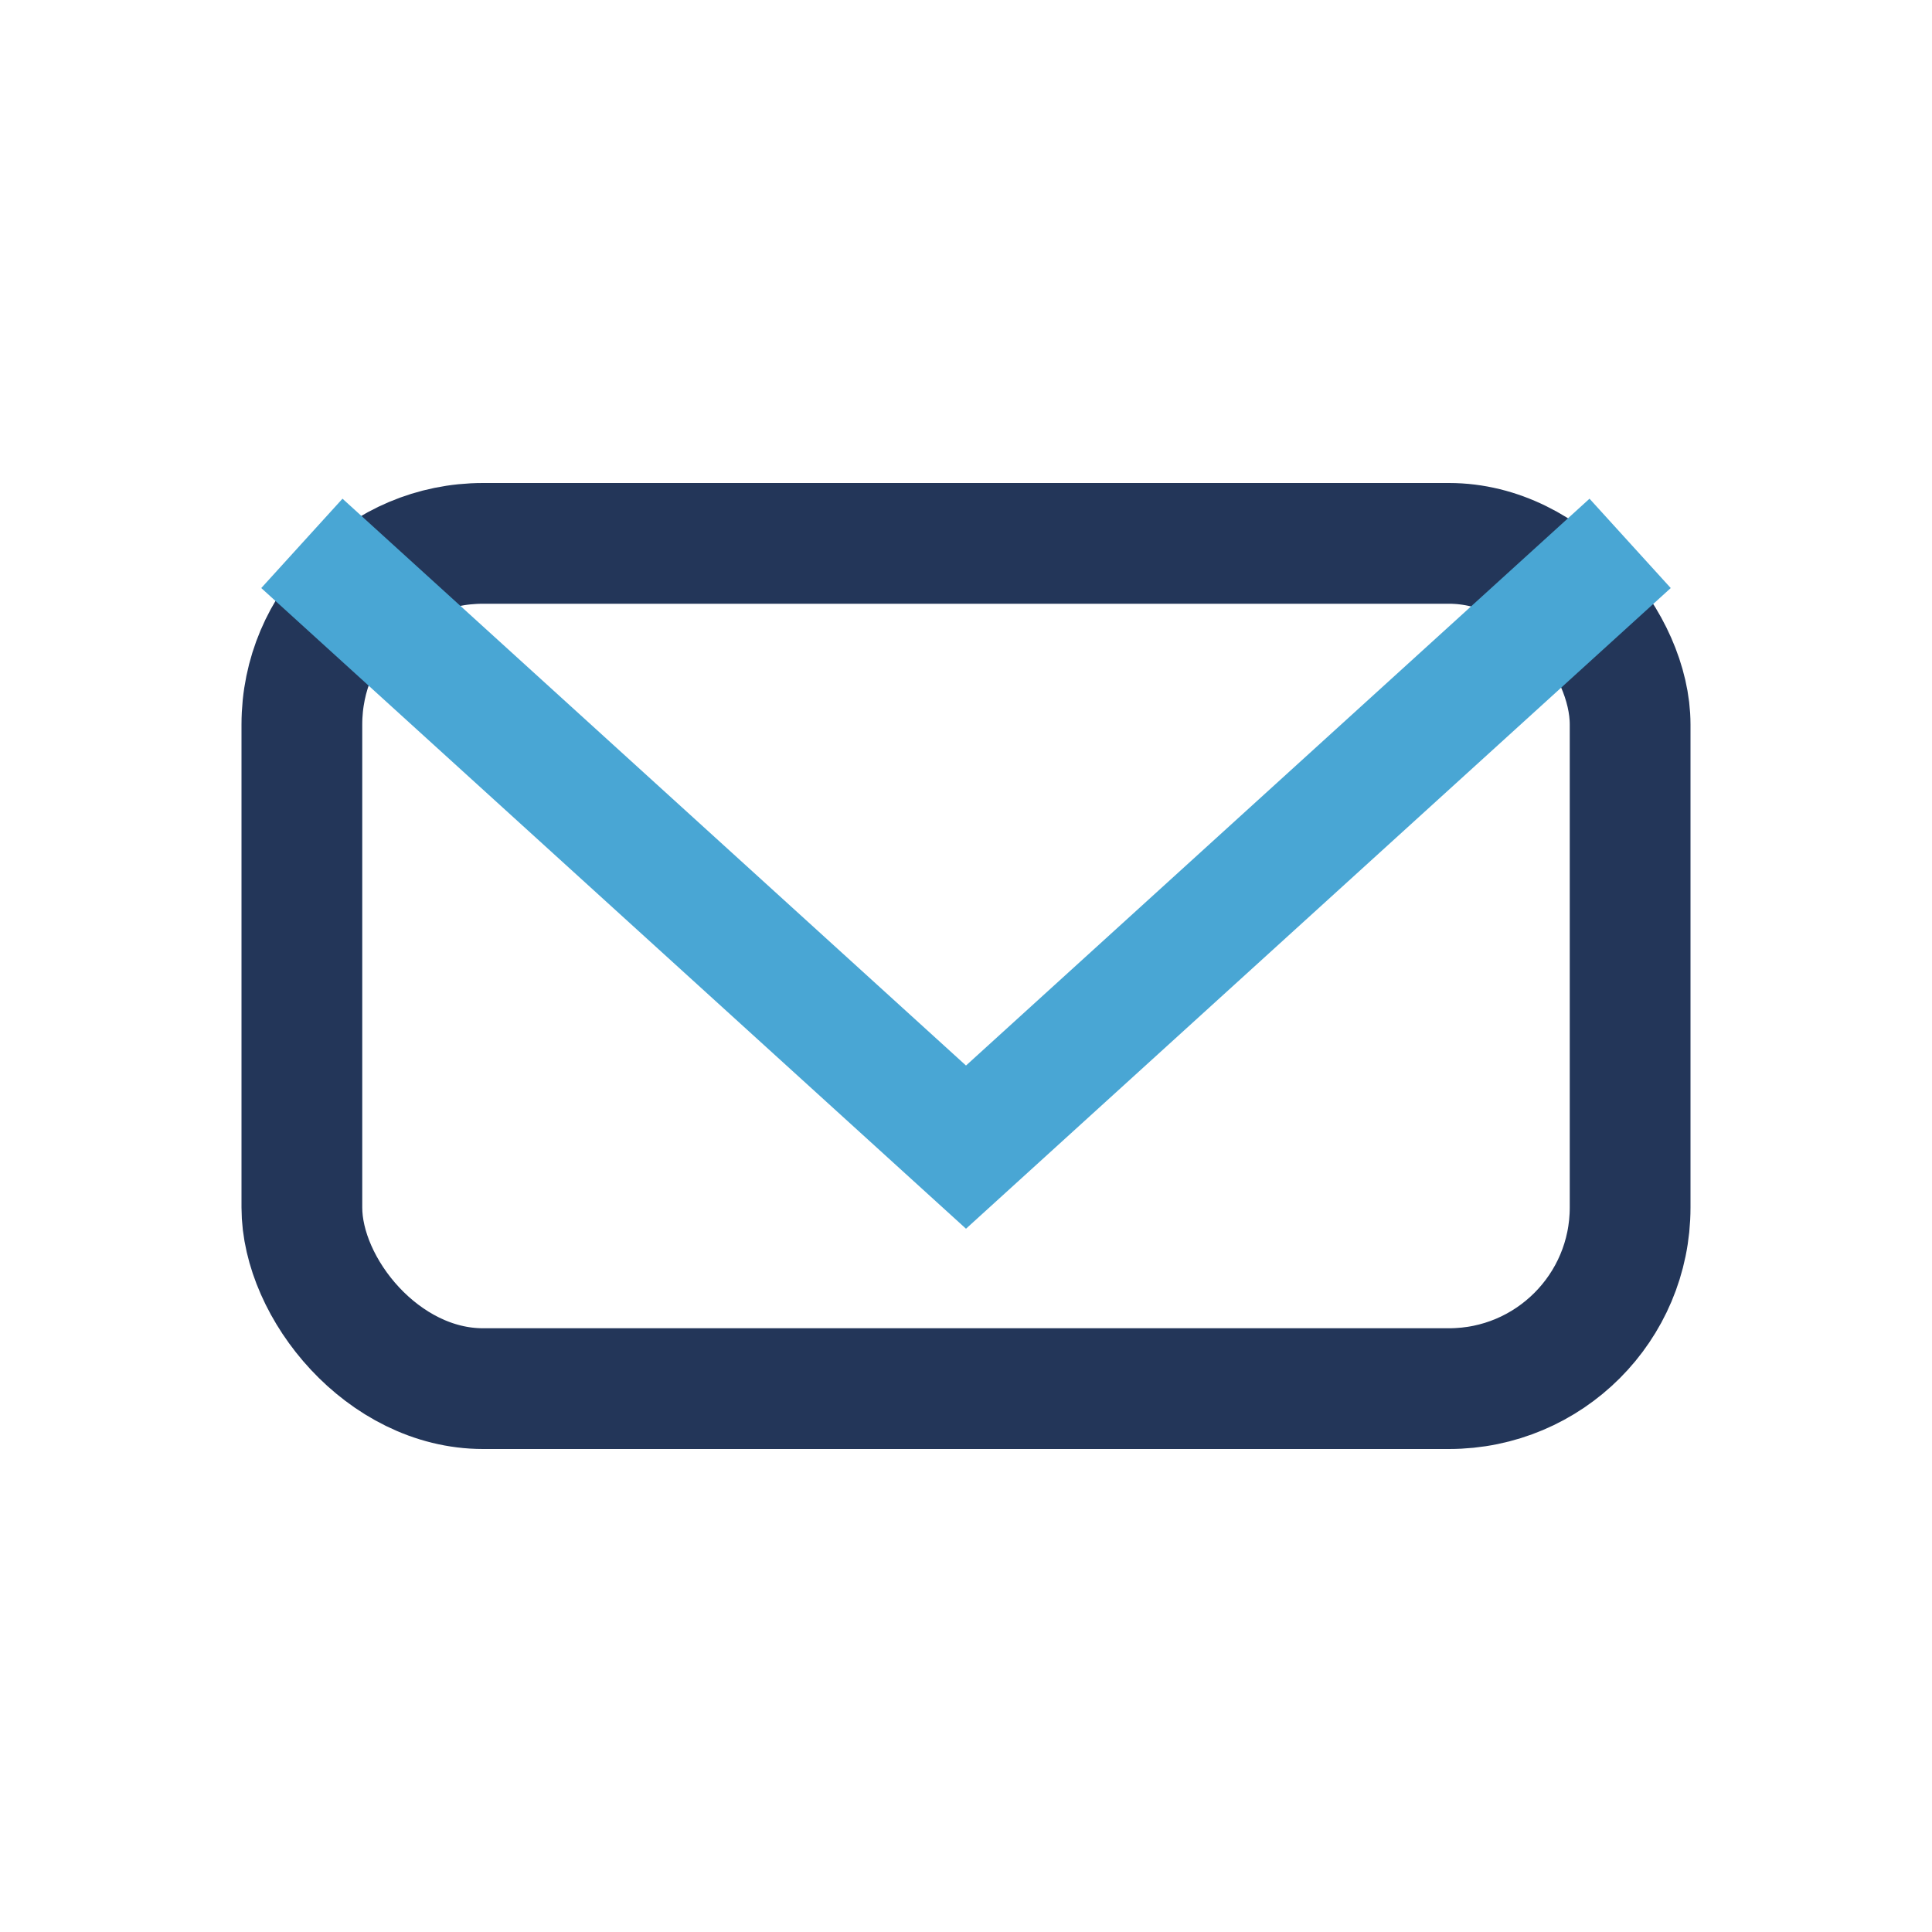
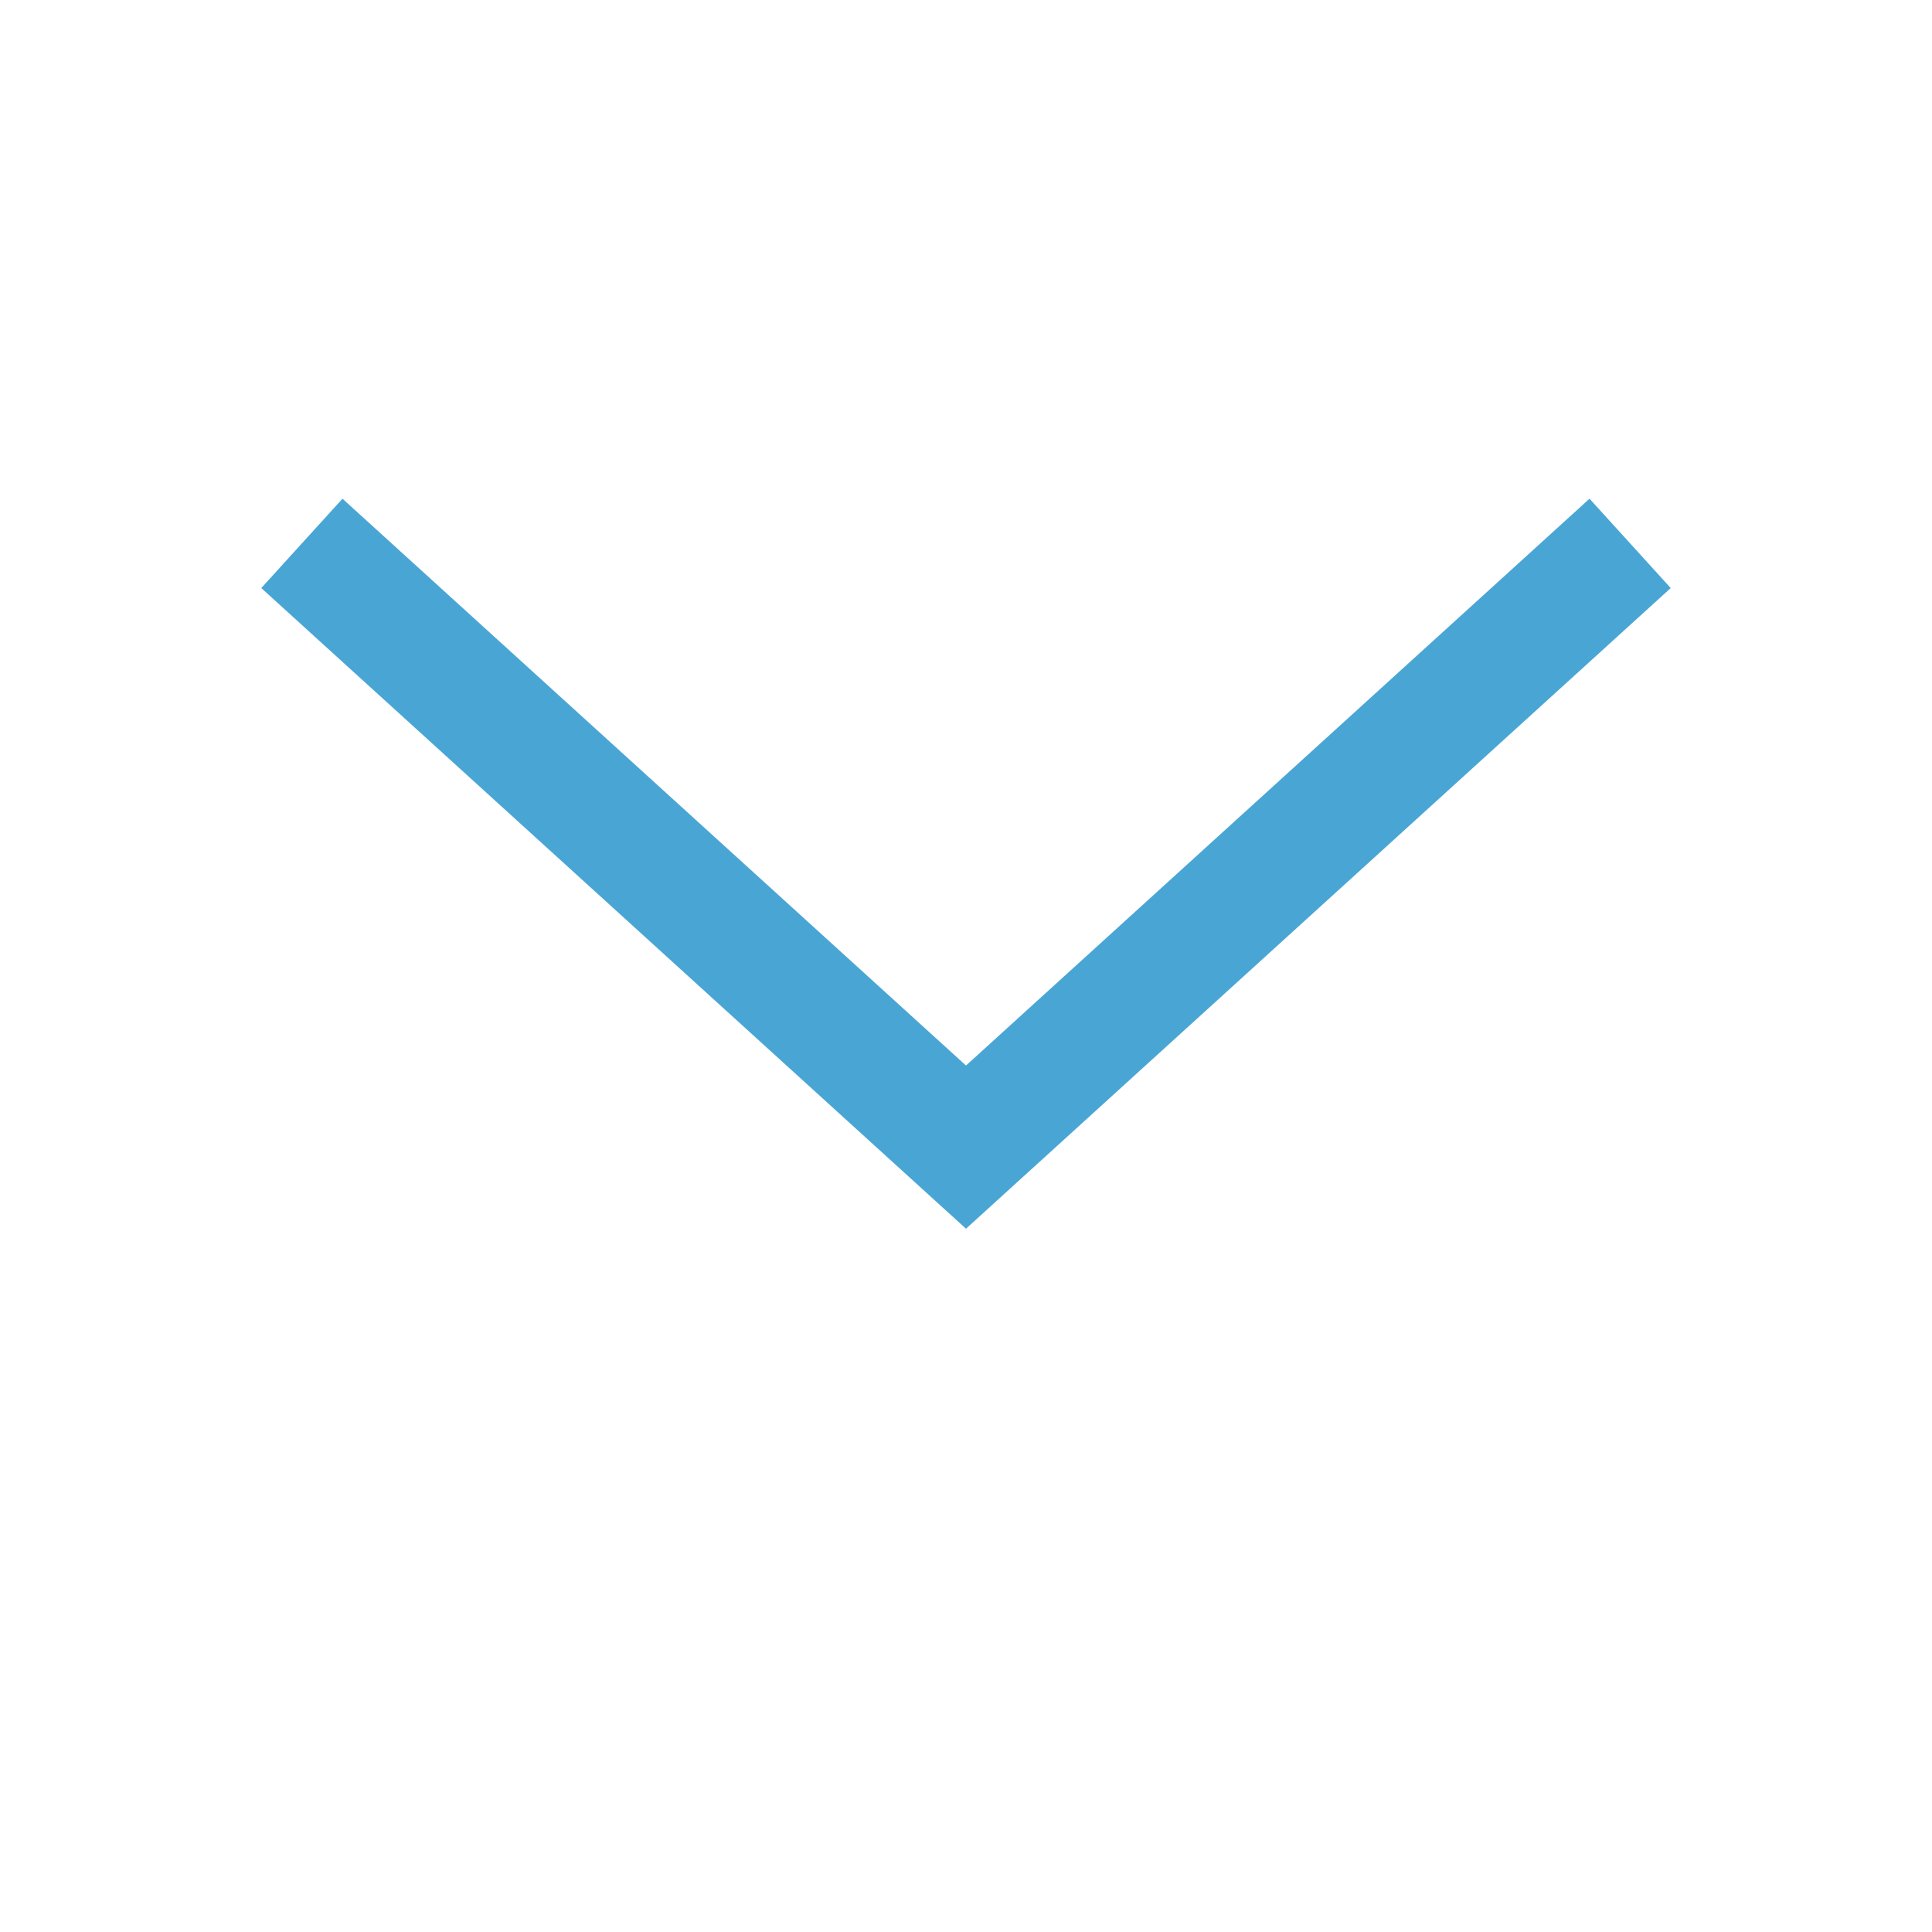
<svg xmlns="http://www.w3.org/2000/svg" width="32" height="32" viewBox="0 0 32 32">
-   <rect x="5" y="9" width="22" height="14" rx="3" fill="none" stroke="#233659" stroke-width="2" />
  <path d="M5 9l11 10 11-10" fill="none" stroke="#49A6D4" stroke-width="2" />
</svg>